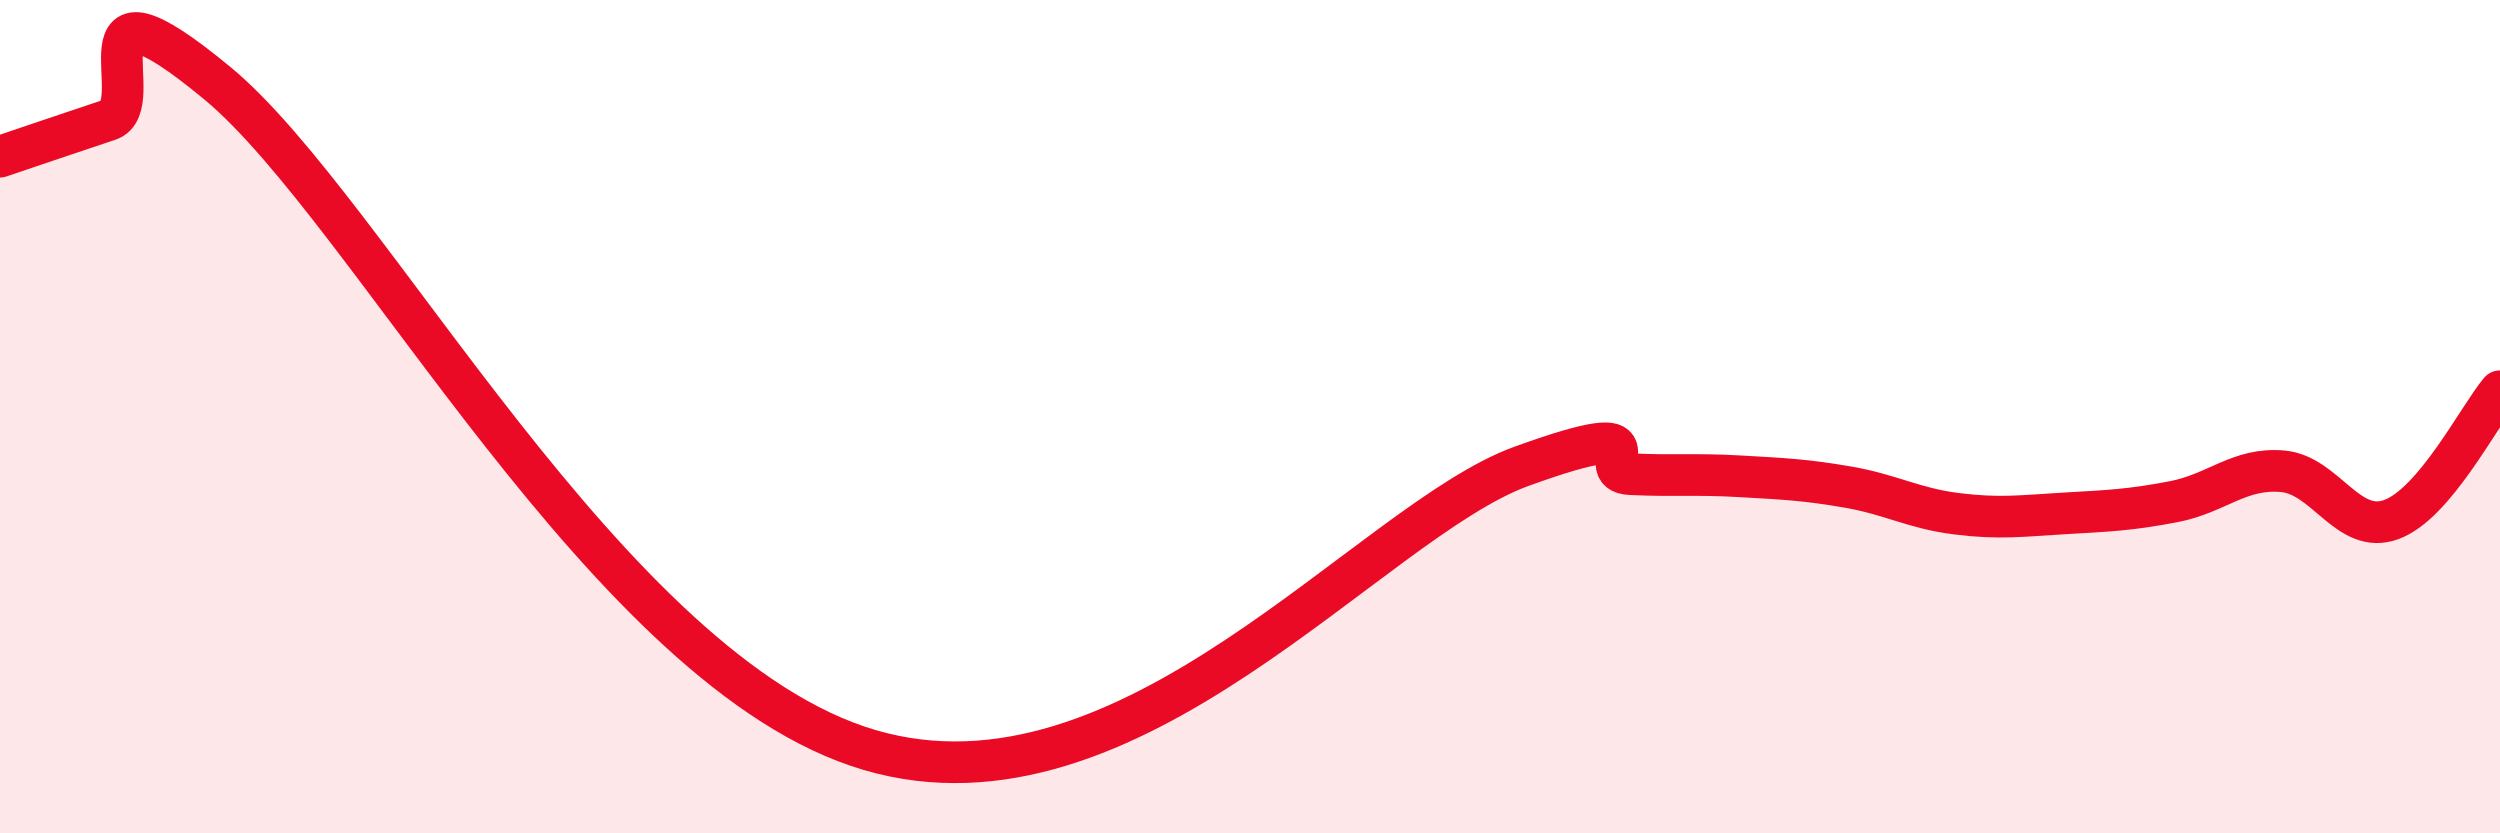
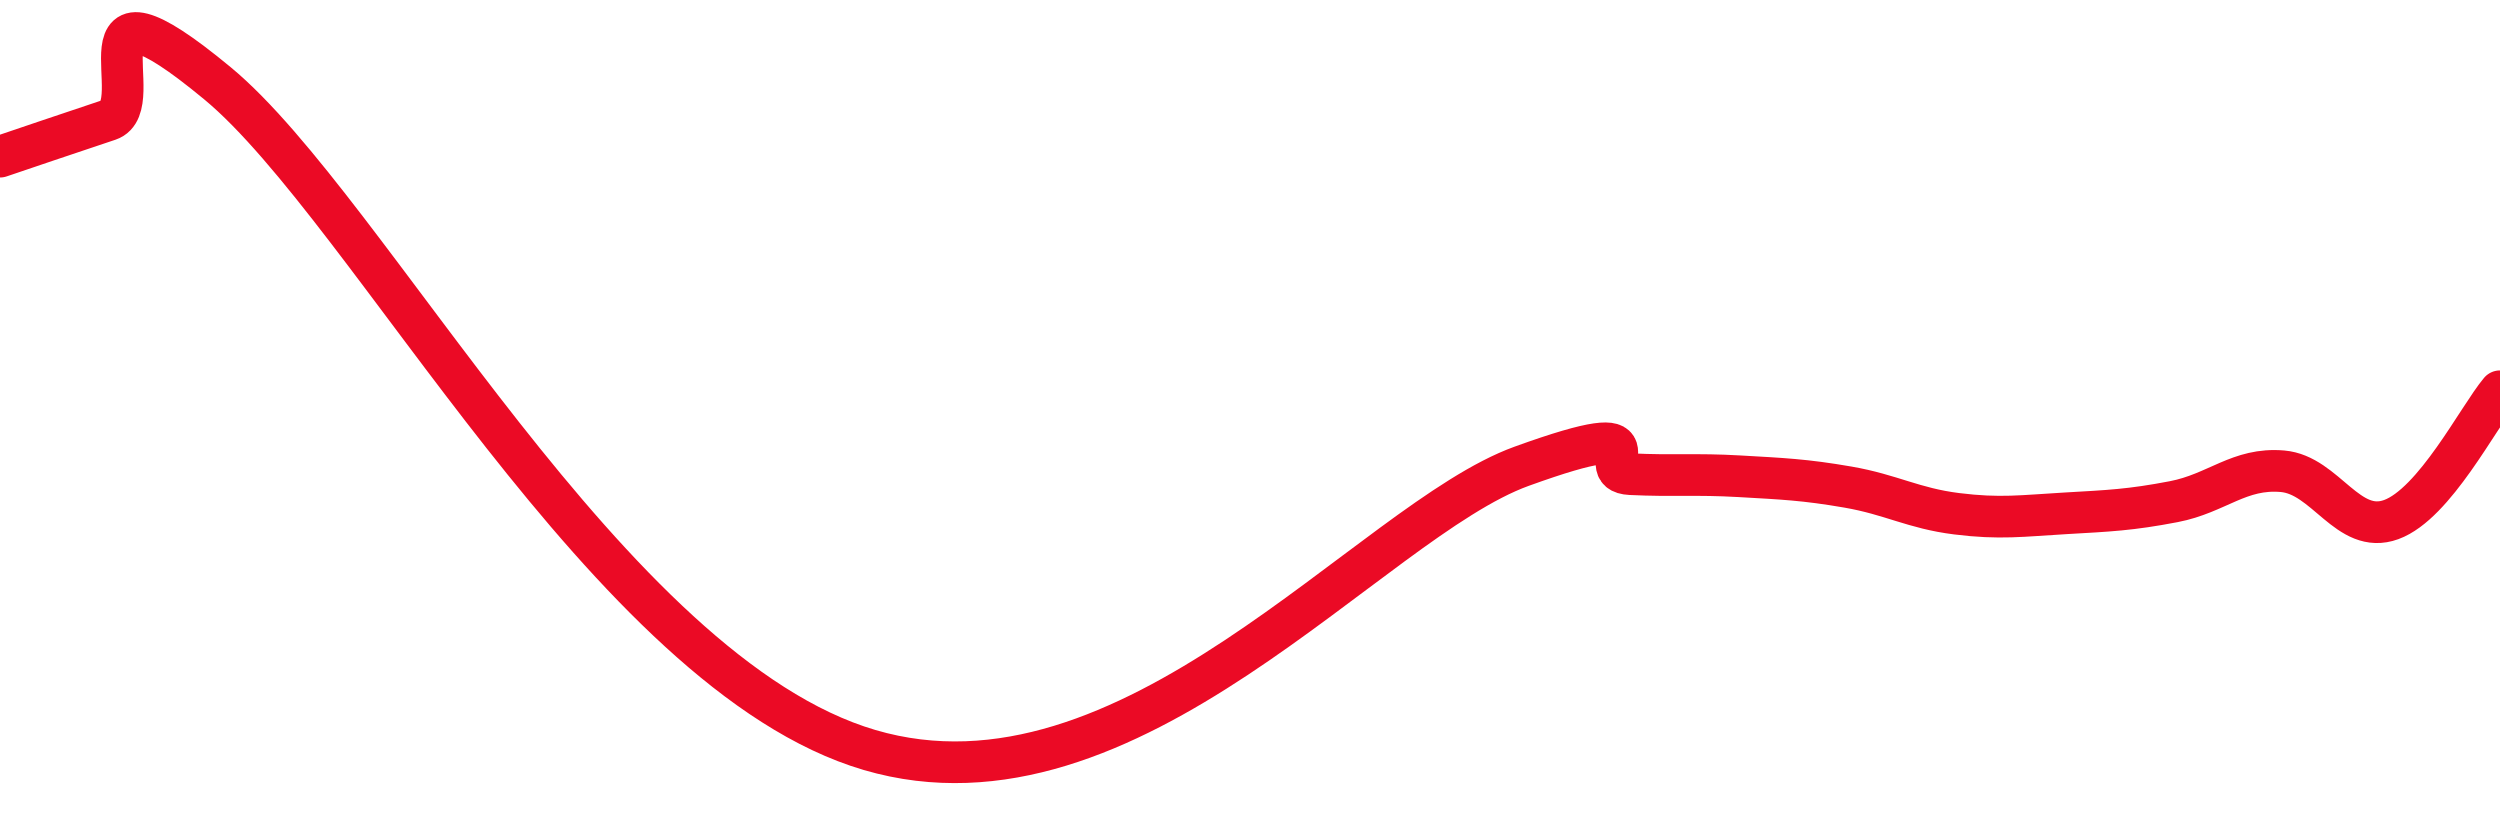
<svg xmlns="http://www.w3.org/2000/svg" width="60" height="20" viewBox="0 0 60 20">
-   <path d="M 0,3.76 C 0.52,3.58 1.57,3.23 2.61,2.88 C 3.65,2.53 1.57,-1.02 5.22,2 C 8.87,5.02 14.61,16.16 20.87,18 C 27.13,19.84 32.87,12.51 36.52,11.19 C 40.17,9.87 38.09,11.33 39.13,11.38 C 40.17,11.43 40.7,11.37 41.74,11.43 C 42.78,11.49 43.31,11.51 44.35,11.69 C 45.39,11.87 45.92,12.2 46.96,12.33 C 48,12.46 48.53,12.38 49.57,12.32 C 50.61,12.26 51.13,12.24 52.17,12.04 C 53.21,11.84 53.74,11.22 54.78,11.31 C 55.82,11.4 56.35,12.85 57.39,12.47 C 58.43,12.09 59.48,10.01 60,9.39L60 20L0 20Z" fill="#EB0A25" opacity="0.1" stroke-linecap="round" stroke-linejoin="round" />
  <path d="M 0,3.76 C 0.52,3.58 1.57,3.23 2.61,2.88 C 3.65,2.53 1.57,-1.02 5.22,2 C 8.87,5.02 14.61,16.16 20.87,18 C 27.13,19.84 32.87,12.51 36.52,11.19 C 40.17,9.87 38.09,11.33 39.13,11.38 C 40.17,11.43 40.7,11.37 41.74,11.43 C 42.78,11.49 43.31,11.51 44.35,11.69 C 45.39,11.87 45.92,12.2 46.96,12.33 C 48,12.46 48.53,12.38 49.57,12.32 C 50.61,12.26 51.13,12.24 52.17,12.04 C 53.21,11.84 53.74,11.22 54.78,11.31 C 55.82,11.4 56.35,12.85 57.39,12.47 C 58.43,12.09 59.48,10.01 60,9.39" stroke="#EB0A25" stroke-width="1" fill="none" stroke-linecap="round" stroke-linejoin="round" />
</svg>